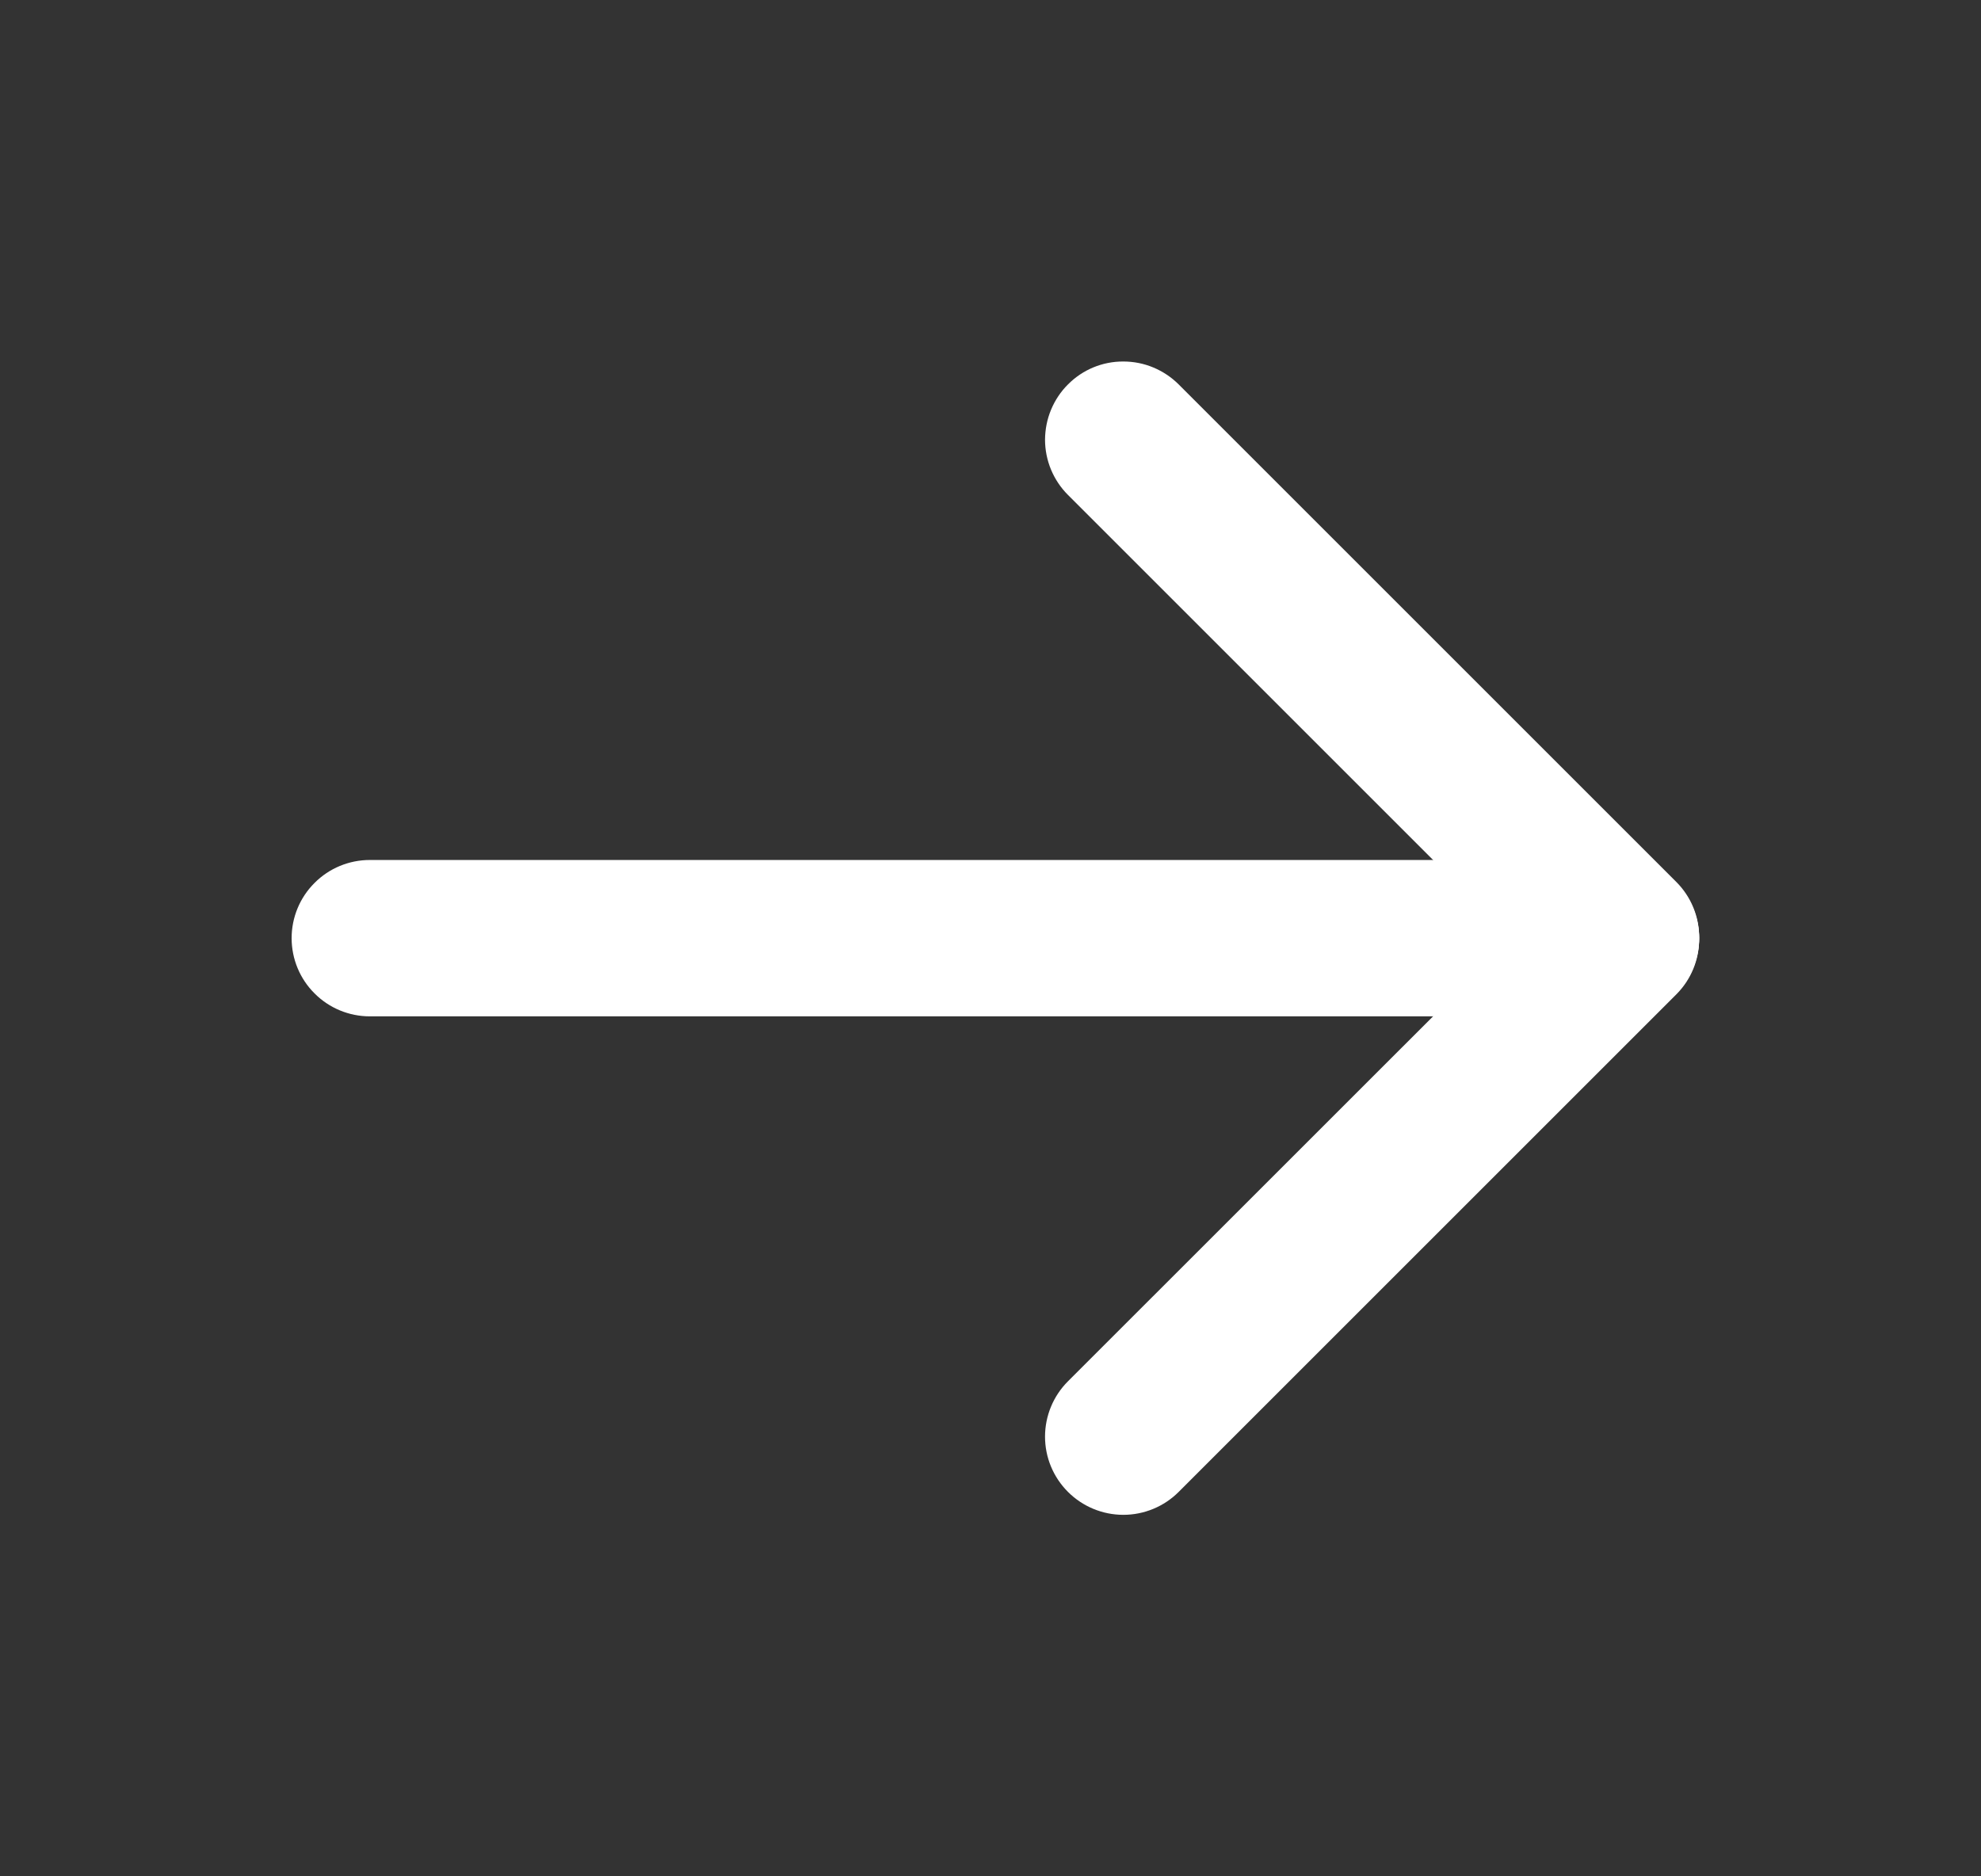
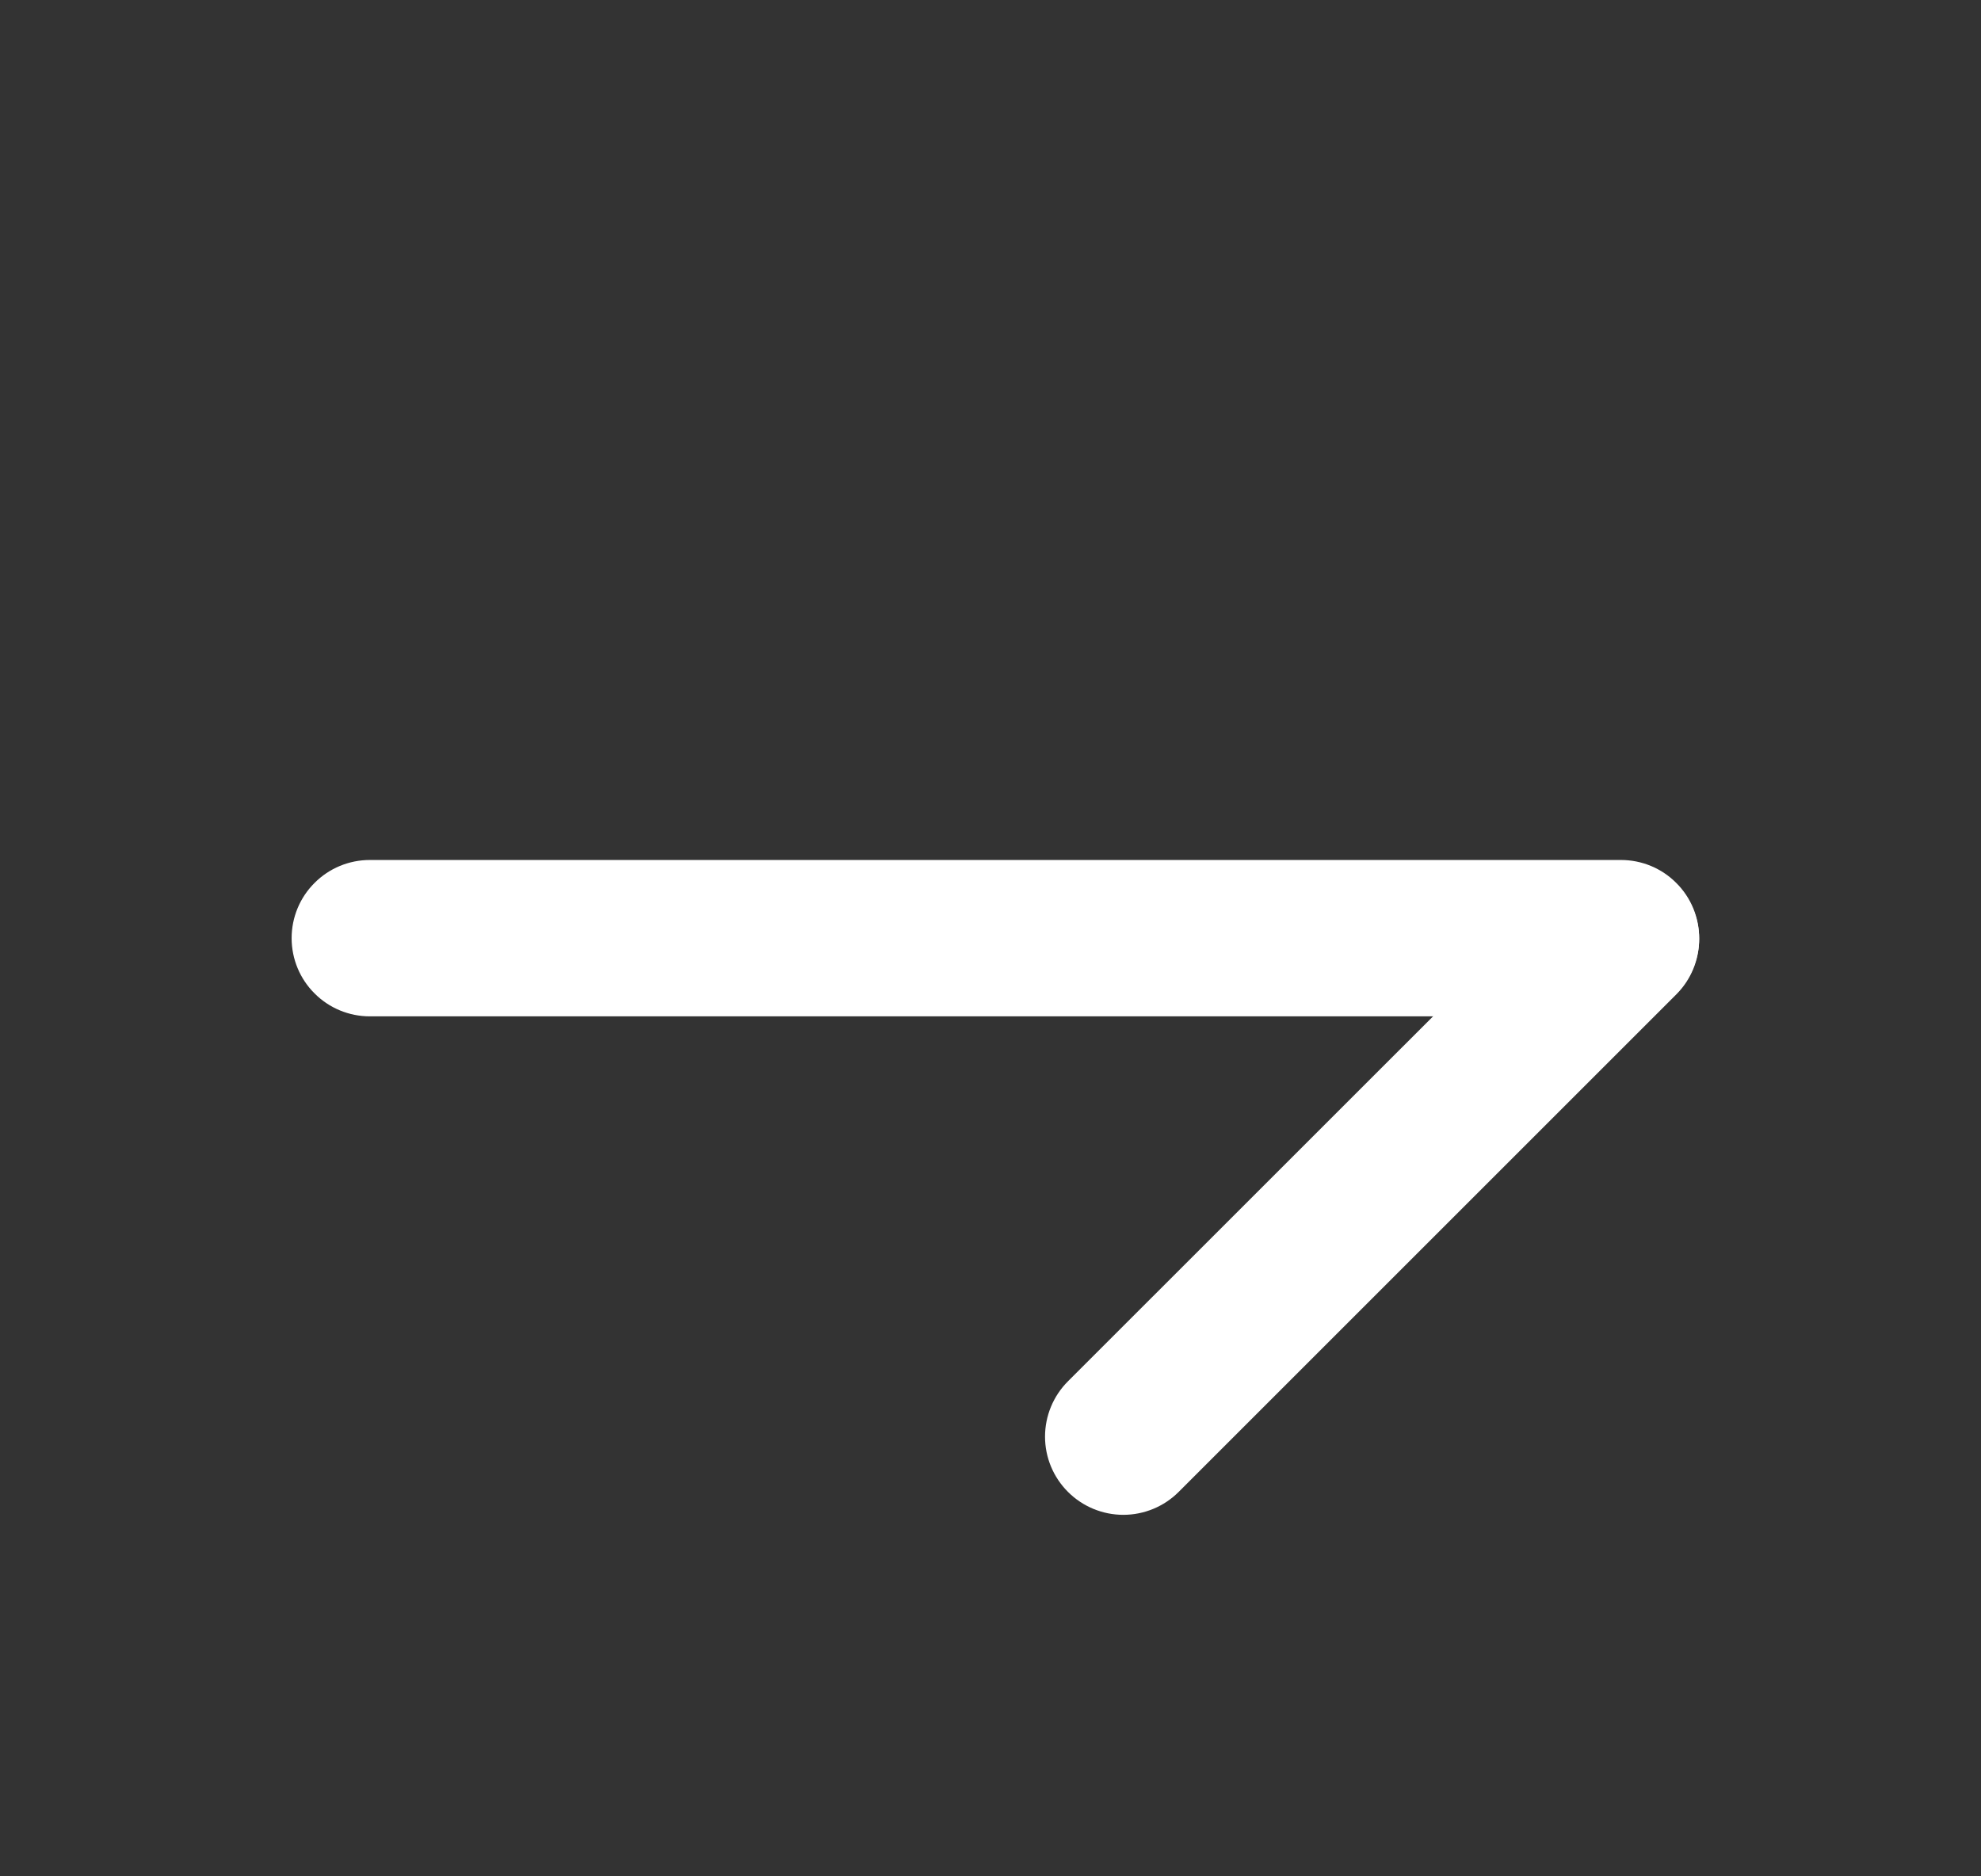
<svg xmlns="http://www.w3.org/2000/svg" width="19" height="18" viewBox="0 0 19 18" fill="none">
  <rect x="0" y="0" width="19" height="18" fill="#333333" stroke="none" />
  <g clip-path="url(#clip0_248_2688)">
    <path d="M16.297 9C16.297 8.801 16.218 8.61 16.077 8.47C15.937 8.329 15.746 8.25 15.547 8.25H3.547C3.348 8.25 3.157 8.329 3.017 8.47C2.876 8.61 2.797 8.801 2.797 9C2.797 9.199 2.876 9.39 3.017 9.53C3.157 9.671 3.348 9.75 3.547 9.75H15.547C15.746 9.75 15.937 9.671 16.077 9.53C16.218 9.39 16.297 9.199 16.297 9Z" fill="white" />
    <path d="M16.078 8.479C16.008 8.409 15.925 8.354 15.834 8.316C15.743 8.278 15.645 8.259 15.547 8.259C15.448 8.259 15.351 8.278 15.26 8.316C15.169 8.354 15.086 8.409 15.016 8.479L10.243 13.251C10.102 13.392 10.023 13.583 10.023 13.782C10.023 13.981 10.102 14.171 10.243 14.312C10.384 14.453 10.575 14.532 10.774 14.532C10.973 14.532 11.164 14.453 11.305 14.312L16.078 9.539C16.218 9.399 16.297 9.208 16.297 9.009C16.297 8.81 16.218 8.619 16.078 8.479Z" fill="white" />
-     <path d="M16.078 9.521C16.218 9.381 16.297 9.19 16.297 8.991C16.297 8.792 16.218 8.601 16.078 8.461L11.305 3.688C11.235 3.618 11.152 3.563 11.061 3.525C10.97 3.487 10.873 3.468 10.774 3.468C10.575 3.467 10.384 3.546 10.244 3.687C10.174 3.756 10.119 3.839 10.081 3.93C10.043 4.021 10.024 4.118 10.023 4.217C10.023 4.416 10.102 4.607 10.243 4.748L15.016 9.521C15.085 9.59 15.168 9.646 15.259 9.683C15.35 9.721 15.448 9.741 15.546 9.741C15.645 9.741 15.742 9.721 15.833 9.683C15.925 9.646 16.007 9.59 16.077 9.521L16.078 9.521Z" fill="white" />
  </g>
  <defs>
    <clipPath id="clip0_248_2688">
      <rect width="18" height="18" fill="white" transform="translate(0.5)" />
    </clipPath>
  </defs>
</svg>